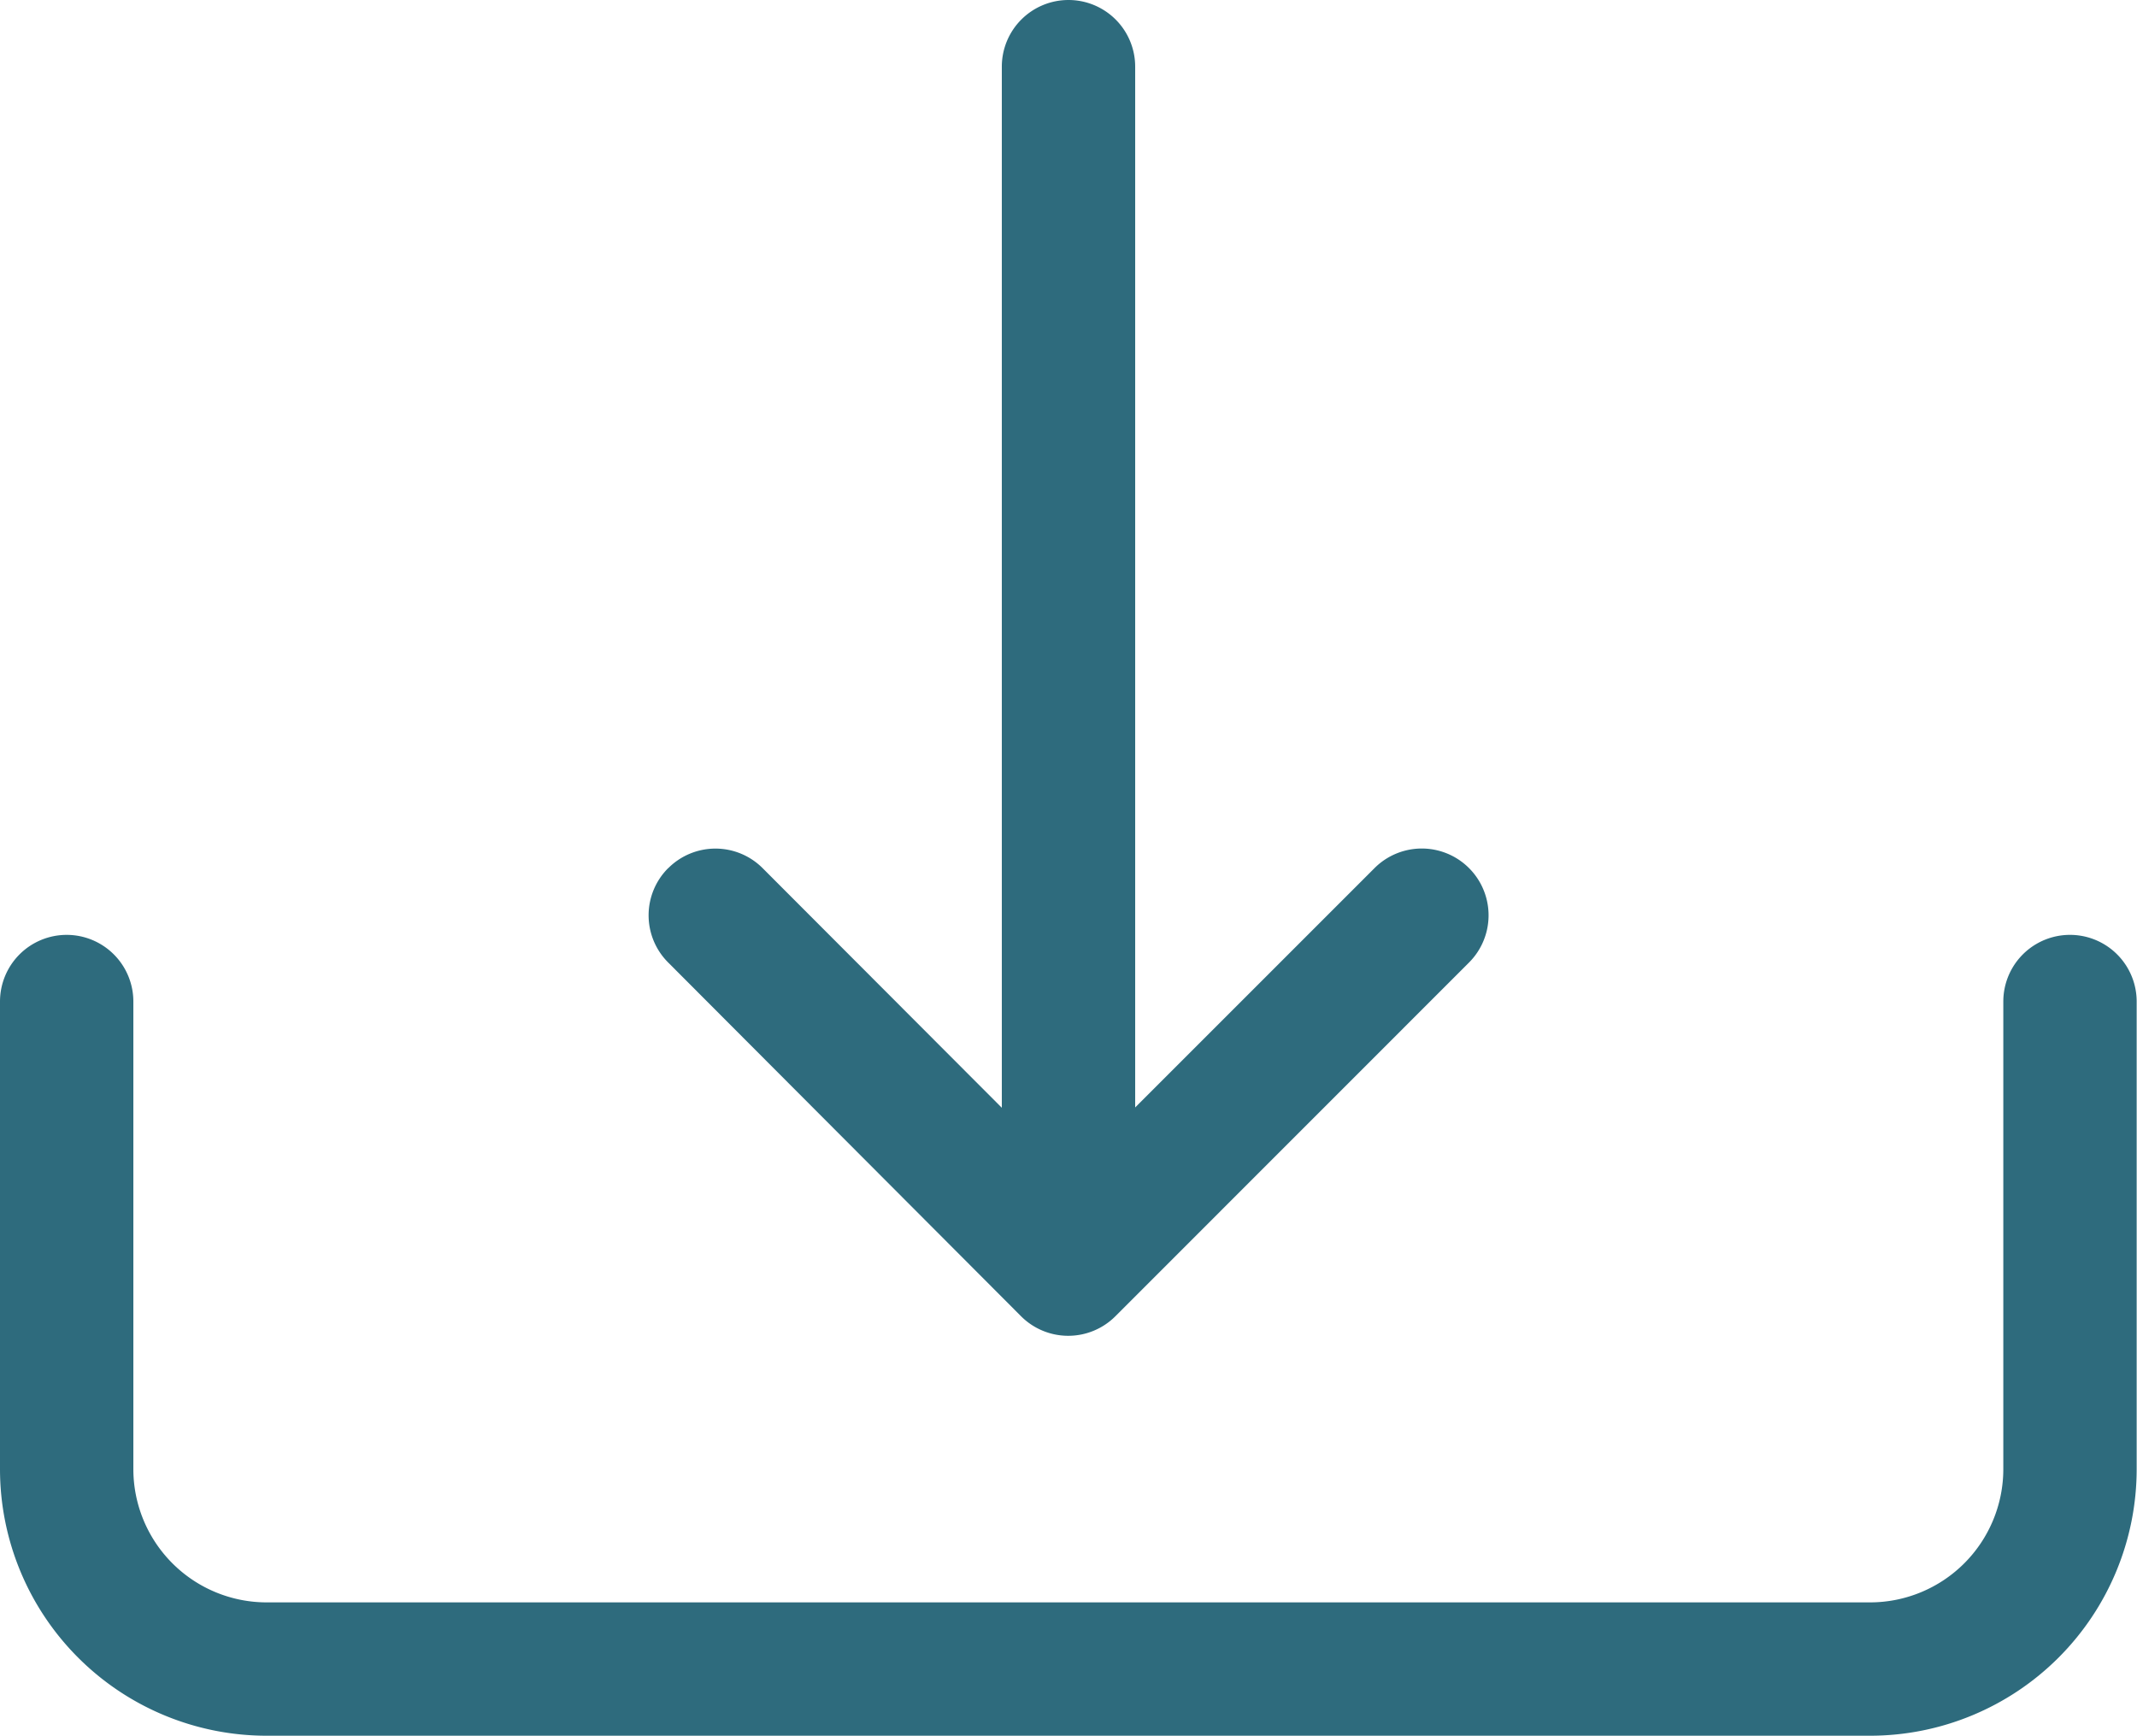
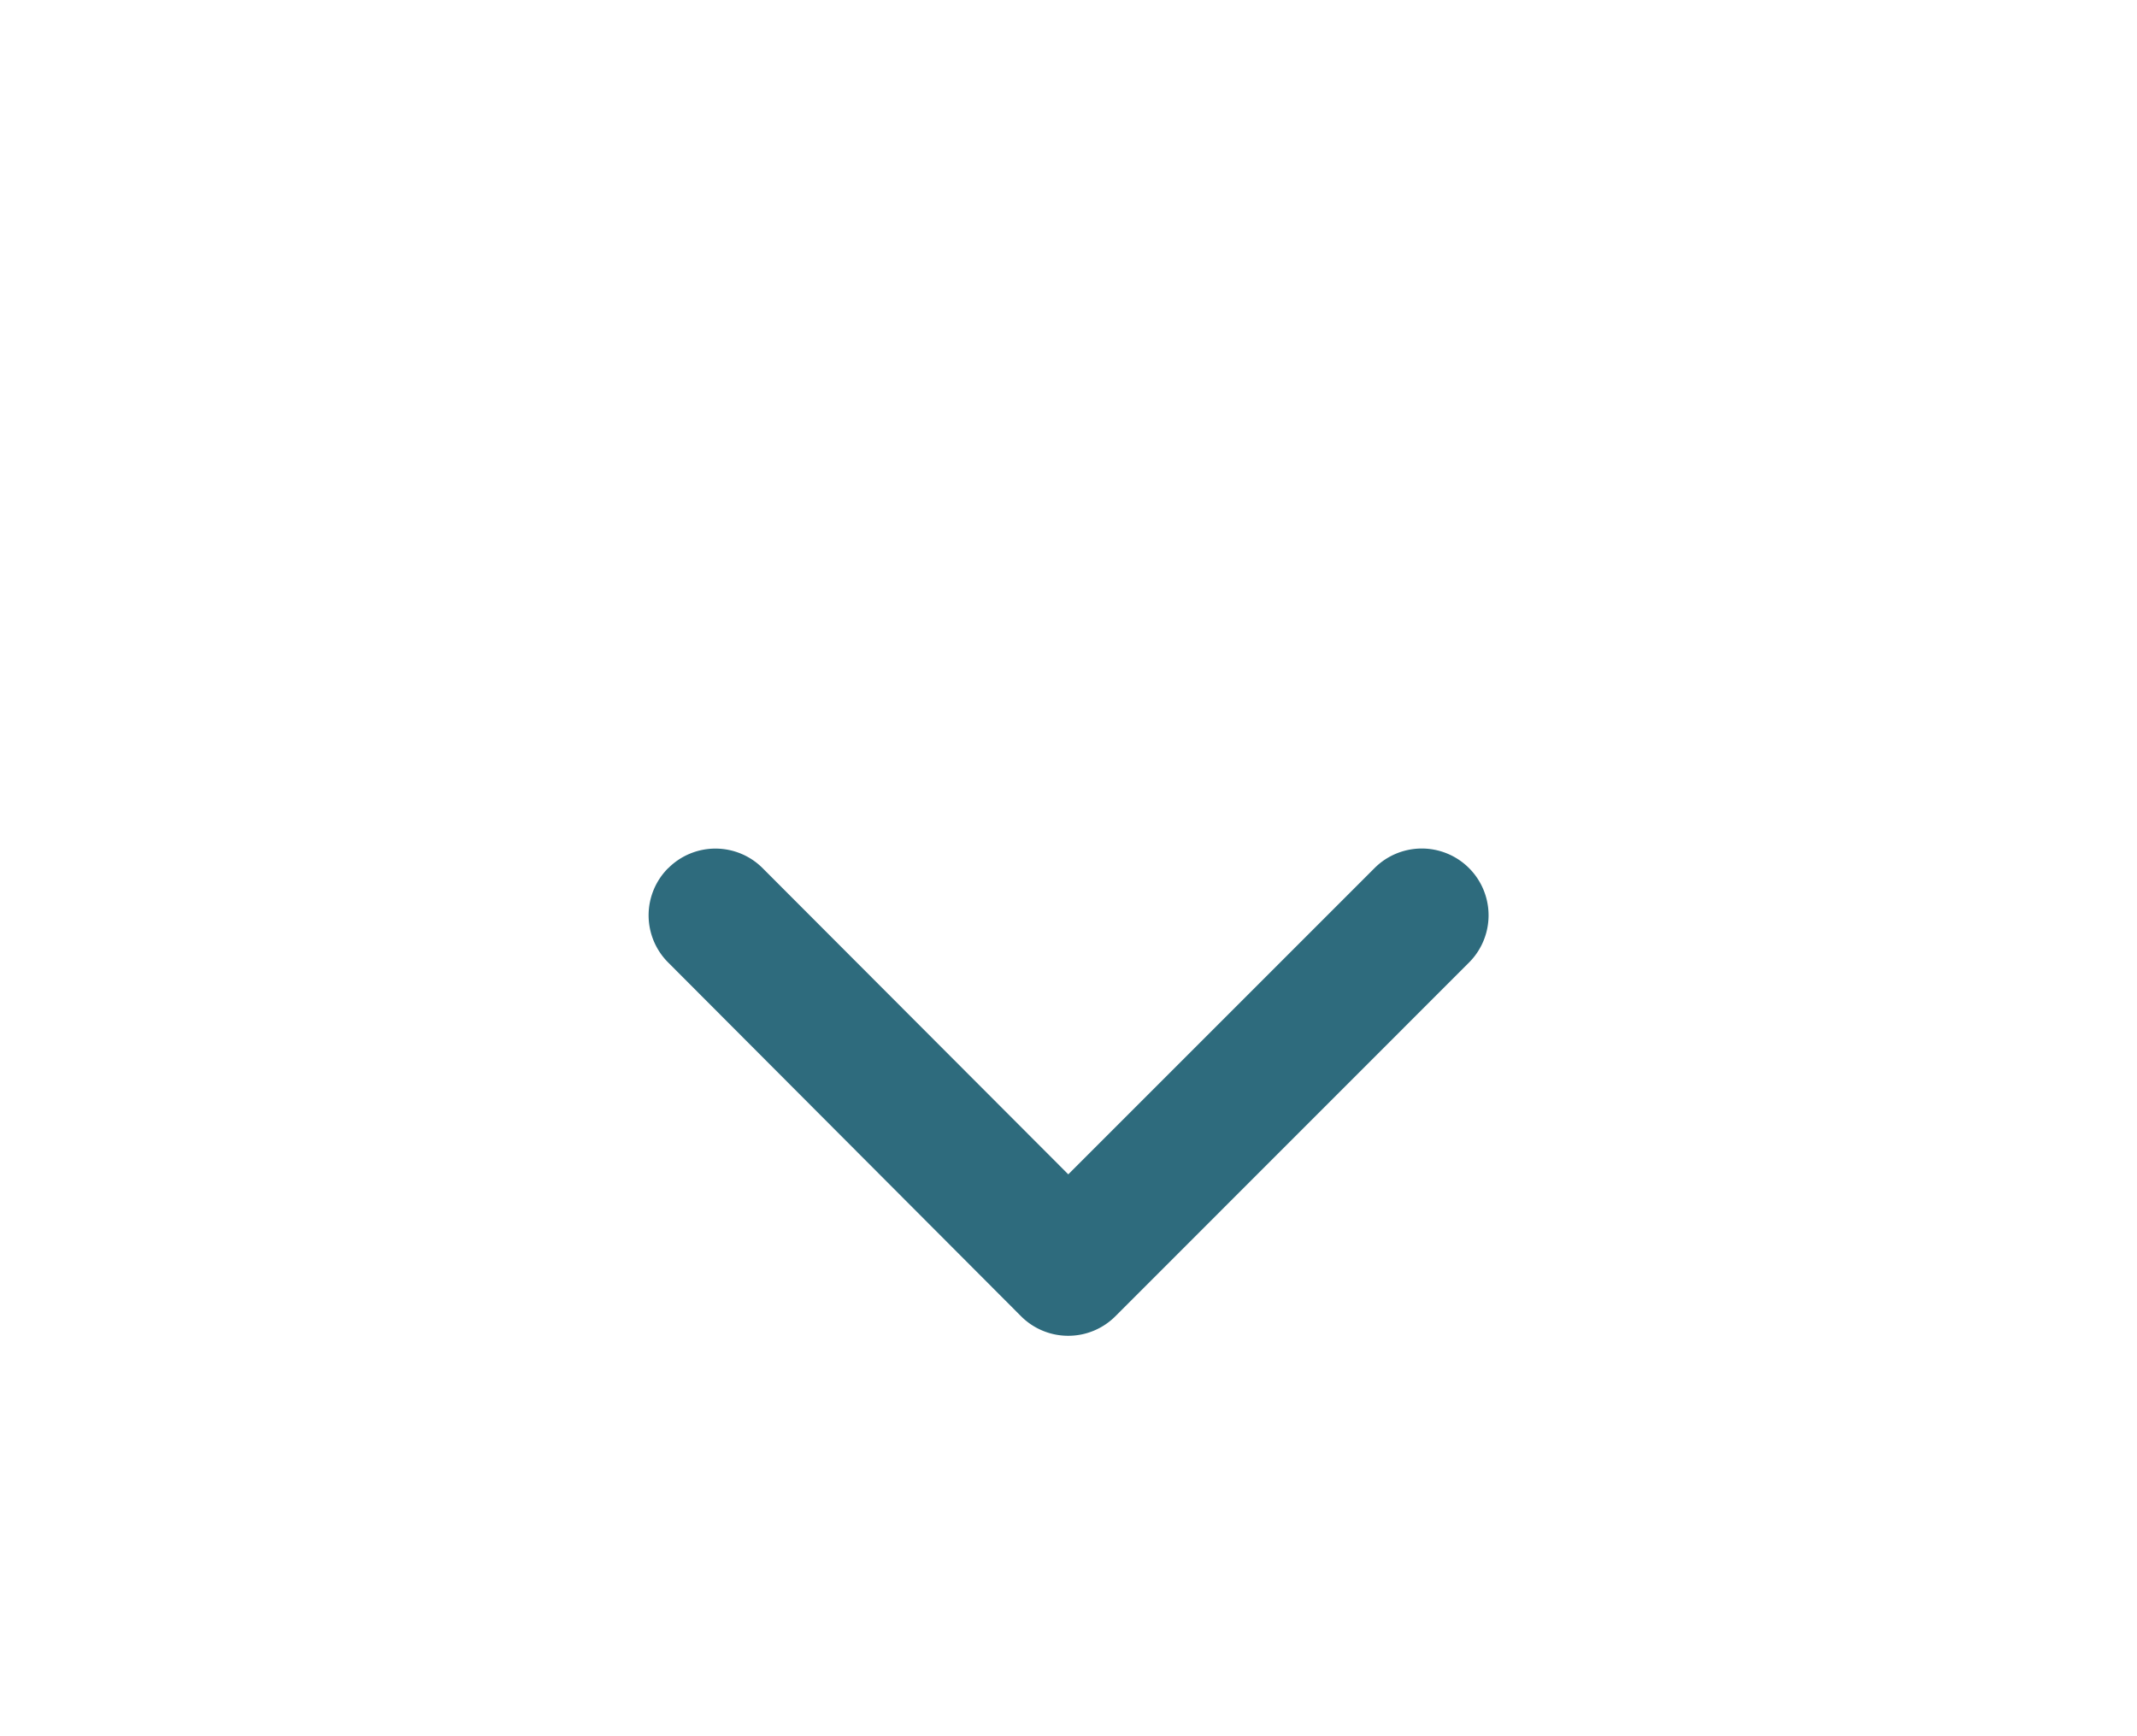
<svg xmlns="http://www.w3.org/2000/svg" width="19.23" height="15.625" viewBox="0 0 19.23 15.625">
  <g id="download" transform="translate(0 -2.25)" style="isolation: isolate">
-     <path id="Path_15" data-name="Path 15" d="M.6,18a.6.6,0,0,1,.6.6v4.207a1.2,1.2,0,0,0,1.2,1.2H16.827a1.2,1.2,0,0,0,1.2-1.2V18.6a.6.6,0,0,1,1.2,0v4.207a2.4,2.4,0,0,1-2.4,2.4H2.4a2.4,2.4,0,0,1-2.4-2.4V18.6A.6.6,0,0,1,.6,18Z" transform="translate(0 -7.337)" fill="#2e6b7d" fill-rule="evenodd" />
    <path id="Path_16" data-name="Path 16" d="M11.1,16.722a.6.6,0,0,1,.85,0L14.7,19.477l2.756-2.756a.6.6,0,0,1,.85.85l-3.181,3.182a.6.6,0,0,1-.851,0L11.1,17.571a.6.6,0,0,1,0-.85Z" transform="translate(-5.087 -6.659)" fill="#2e6b7d" fill-rule="evenodd" />
-     <path id="Path_17" data-name="Path 17" d="M17.476,2.25a.6.6,0,0,1,.6.6v9.615a.6.6,0,0,1-1.2,0V2.851A.6.6,0,0,1,17.476,2.25Z" transform="translate(-7.861)" fill="#2e6b7d" fill-rule="evenodd" />
  </g>
</svg>